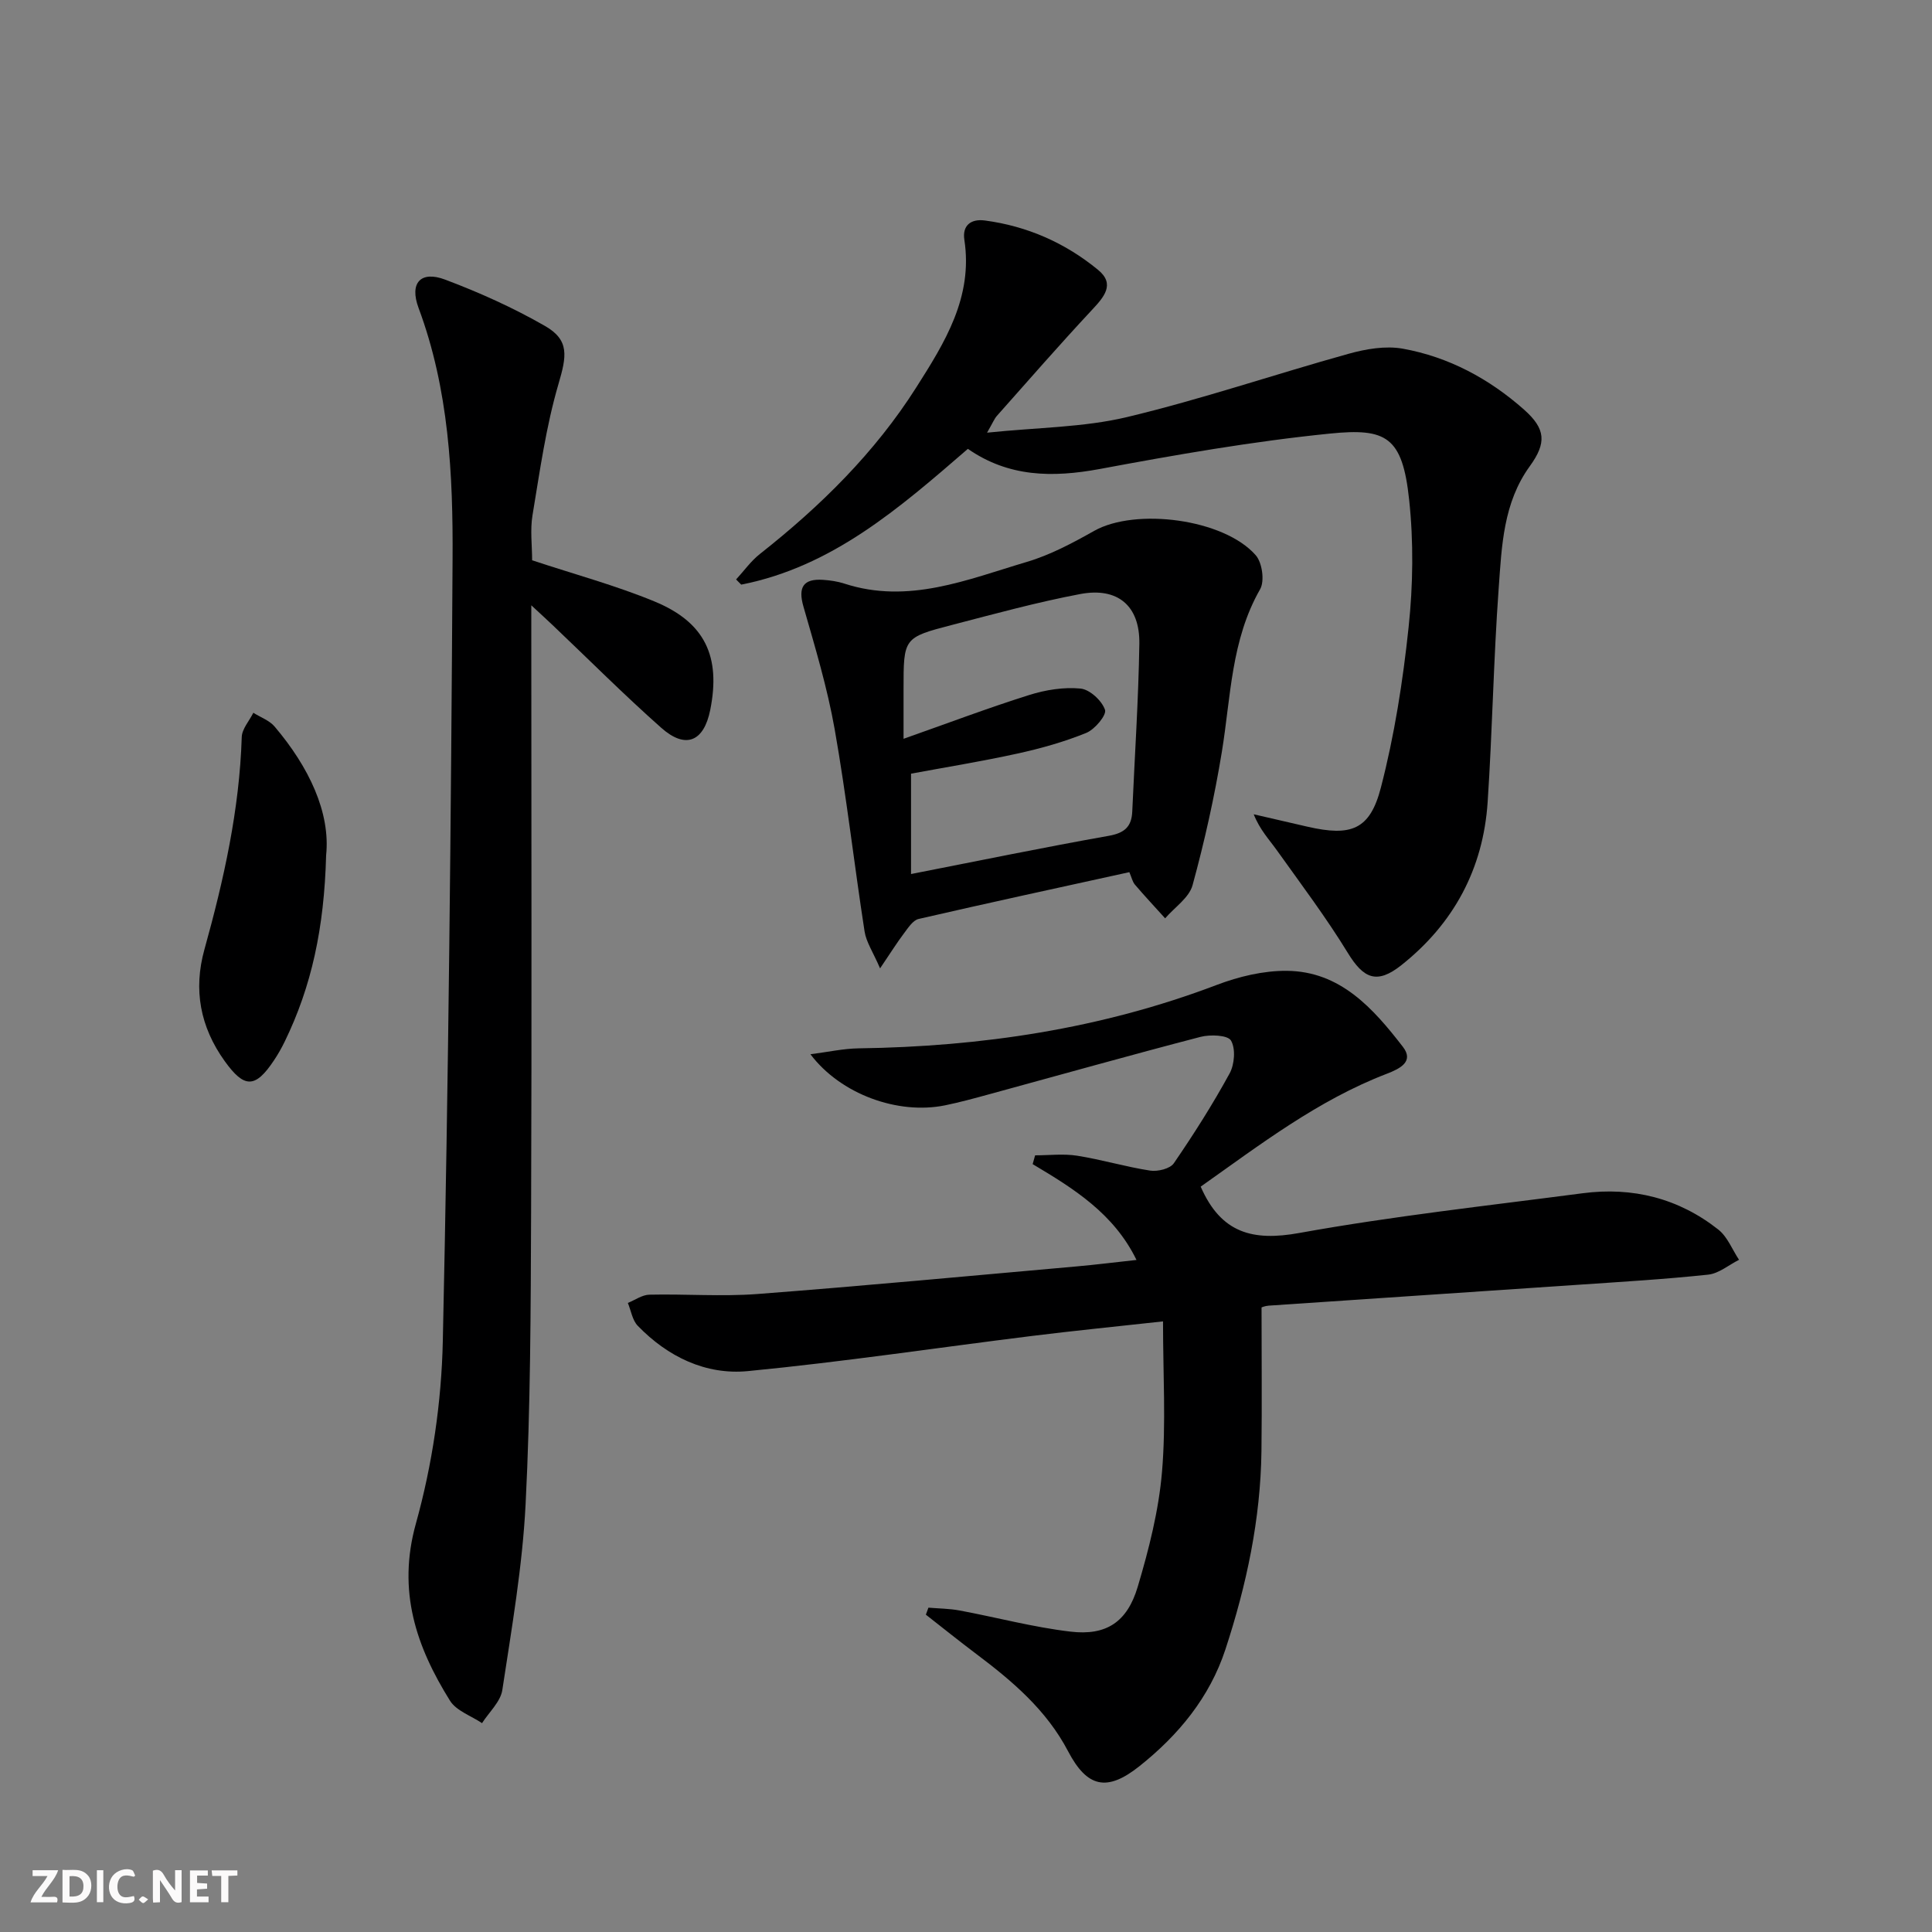
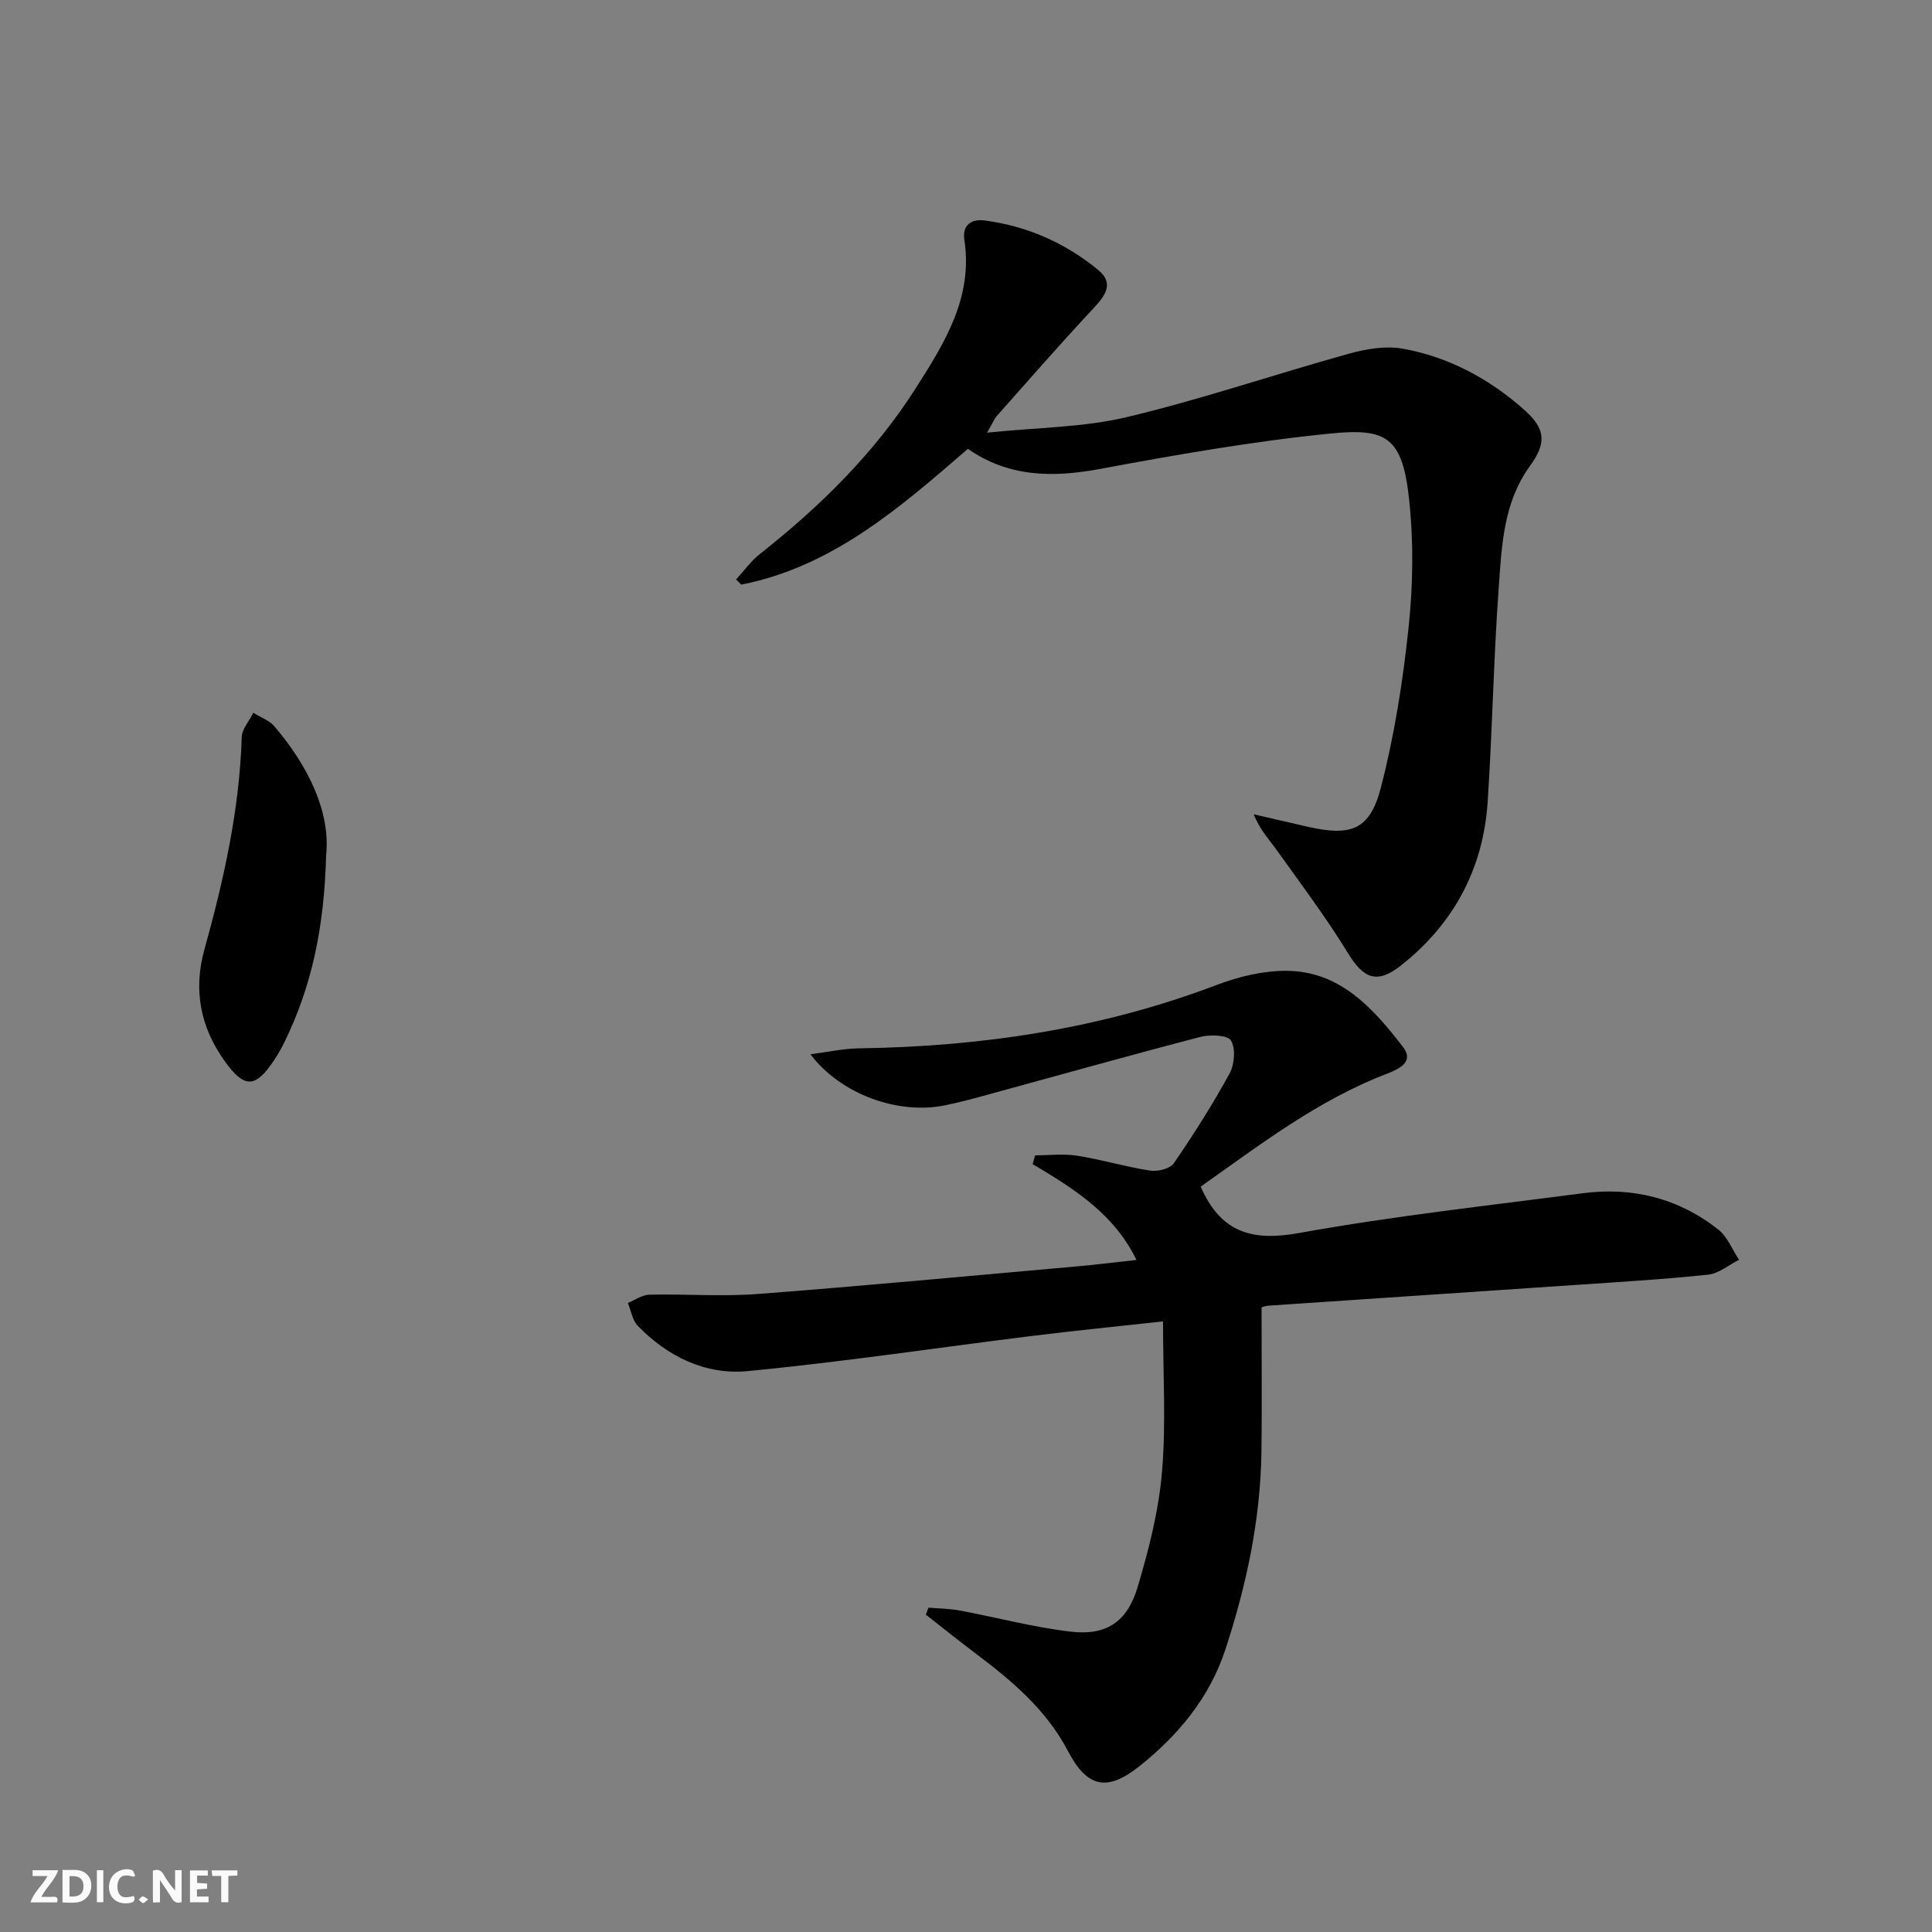
<svg xmlns="http://www.w3.org/2000/svg" enable-background="new 0 0 400 400" viewBox="0 0 400 400">
  <rect x="0" y="0" width="400" height="400" fill="#808080" stroke="none" />
  <g fill="#fbfafa">
    <path d="m37.59 393.81c-.92.31-1.52.05-2-.78-.7-1.2-1.52-2.34-2.47-3.78v4.59c-.55.03-.95.05-1.41.07-.03-.37-.06-.64-.06-.91 0-1.91 0-3.81 0-5.7 1.13-.41 1.77-.03 2.29.91.62 1.11 1.38 2.14 2.31 3.19v-4.2h1.35v6.61z" />
    <path d="m12.94 393.88v-6.75c1.9.19 3.93-.54 5.37 1.29.8 1.01.78 2.88.03 3.97-1.37 1.97-3.4 1.51-5.4 1.49m1.45-1.22c2.04.12 2.92-.58 2.89-2.21-.03-1.51-.98-2.19-2.89-2z" />
    <path d="m11.81 393.87h-5.49c.68-2.18 2.47-3.48 3.51-5.45h-3.08v-1.21h5.29c-.71 2.13-2.44 3.48-3.47 5.51.86 0 1.63.04 2.39-.01.79-.05 1.14.21.85 1.16" />
    <path d="m39.33 393.86v-6.61h3.7v1.07h-2.22v1.52c.68.04 1.34.09 2.07.13v1.07c-.72.05-1.38.09-2.1.14v1.48h2.4v1.19h-3.85z" />
    <path d="m27.71 388.56c-1.15-.3-2.46-.61-3.1.64-.37.73-.41 1.93-.06 2.67.63 1.35 1.99.93 3.17.68.35.94-.01 1.32-.93 1.46-1.62.25-3.05-.27-3.76-1.48-.73-1.25-.6-3.03.31-4.17.88-1.11 2.71-1.7 4-1.16.32.13.44.74.65 1.12-.1.08-.19.16-.28.24" />
    <path d="m49.15 387.24v1.07c-.59.02-1.17.05-1.87.08v5.44h-1.48v-5.44h-1.85c-.05-.4-.08-.73-.13-1.15z" />
    <path d="m20.06 387.21h1.33v6.62h-1.33z" />
    <path d="m30.68 393.25c-.49.38-.8.79-1.05.76-.32-.05-.6-.45-.9-.7.26-.24.51-.64.8-.67.29-.04.62.3 1.15.61" />
  </g>
  <path d="m248.59 245.68c4.22 9.67 10.81 11.33 20.39 9.6 19.43-3.51 39.1-5.66 58.69-8.23 10.35-1.36 19.88 1.04 28.09 7.52 1.9 1.5 2.88 4.14 4.29 6.26-2.12 1.06-4.17 2.83-6.38 3.07-8.91.95-17.87 1.48-26.81 2.09-21.4 1.46-42.8 2.87-64.19 4.33-.79.05-1.57.4-1.48.38 0 10.18.1 19.97-.02 29.75-.18 14.08-3.09 27.72-7.46 41.04-3.27 9.96-9.75 17.78-17.83 24.2-6.71 5.33-10.81 4.4-14.75-3.12-4.47-8.53-11.52-14.51-19.01-20.14-3.52-2.65-6.96-5.42-10.43-8.13.18-.48.35-.97.53-1.45 2.15.18 4.33.19 6.44.58 7.66 1.43 15.25 3.47 22.97 4.38 7.41.88 11.74-1.97 13.92-9.27 2.31-7.76 4.35-15.77 5.03-23.8.85-10 .21-20.14.21-31.16-9.81 1.08-18.51 1.94-27.18 3.02-19.58 2.43-39.11 5.37-58.74 7.27-8.74.85-16.62-2.96-22.83-9.38-1.12-1.16-1.39-3.14-2.05-4.73 1.49-.6 2.96-1.68 4.46-1.71 7.46-.17 14.96.42 22.38-.14 22.03-1.68 44.03-3.76 66.04-5.71 3.96-.35 7.9-.85 12.43-1.34-4.71-9.66-13.05-14.8-21.5-19.84.17-.61.34-1.21.51-1.82 2.91 0 5.87-.37 8.71.08 5.07.8 10.03 2.3 15.1 3.08 1.57.24 4.13-.38 4.91-1.52 4.13-6.02 8.05-12.2 11.55-18.6 1.02-1.87 1.27-5.14.28-6.81-.68-1.14-4.31-1.28-6.33-.75-14.61 3.8-29.14 7.9-43.71 11.87-3.04.83-6.09 1.67-9.17 2.3-9.74 1.98-21.59-2.28-27.86-10.58 3.68-.47 6.81-1.17 9.95-1.22 25.44-.35 50.25-4.04 74.17-13.13 4.57-1.74 9.66-2.96 14.5-2.92 11.09.09 17.9 7.79 24.04 15.73 2.34 3.02-.52 4.5-3.3 5.57-14.32 5.49-26.32 14.74-38.56 23.38z" fill="#000001" />
-   <path d="m110.17 116c8.77 2.91 17.29 5.2 25.37 8.54 10.45 4.32 13.71 11.4 11.51 22.43-1.32 6.59-5.09 8.2-10.14 3.72-7.72-6.84-15.02-14.16-22.5-21.27-1.17-1.11-2.36-2.2-4.41-4.1v6.21c0 39.82.11 79.64-.04 119.47-.08 20.14-.12 40.31-1.14 60.41-.65 12.89-2.88 25.71-4.82 38.49-.37 2.44-2.75 4.58-4.2 6.86-2.25-1.52-5.31-2.54-6.63-4.64-7-11.23-10.95-22.7-7.07-36.66 3.4-12.2 5.31-25.16 5.58-37.83 1.18-53.92 1.7-107.87 2.02-161.8.11-17.59-.76-35.22-7.04-52.07-1.93-5.18.43-7.78 5.5-5.87 7.1 2.67 14.11 5.83 20.68 9.6 5.12 2.94 4.47 6.27 2.79 12-2.59 8.83-3.86 18.06-5.38 27.18-.51 3.05-.08 6.28-.08 9.33z" fill="#000001" />
  <path d="m200.39 92.93c-14.18 12.27-28.1 24.41-46.93 28.11-.35-.36-.71-.71-1.06-1.07 1.64-1.78 3.08-3.83 4.97-5.31 12.51-9.86 23.75-20.93 32.32-34.43 5.91-9.3 11.79-18.68 9.97-30.58-.46-3 1.38-4.38 4.24-4 8.78 1.16 16.67 4.65 23.45 10.23 3.62 2.97 1.18 5.66-1.32 8.34-6.69 7.17-13.14 14.57-19.65 21.9-.51.58-.8 1.35-2.02 3.46 10.44-1.09 19.97-1.08 28.98-3.23 15.45-3.69 30.54-8.84 45.86-13.1 3.59-1 7.65-1.7 11.23-1.06 9.5 1.71 17.89 6.22 25.12 12.63 4.48 3.98 4.68 6.87 1.18 11.7-5.5 7.58-5.81 16.52-6.44 25.23-1.07 14.76-1.31 29.57-2.29 44.33-.92 13.81-7.03 25.16-17.88 33.76-5.05 4-7.81 2.79-11.08-2.57-4.48-7.32-9.67-14.21-14.66-21.2-1.61-2.26-3.55-4.28-4.81-7.48 3.73.86 7.45 1.73 11.18 2.58 8.95 2.04 12.87.67 15.14-8.08 2.82-10.86 4.57-22.08 5.75-33.26.92-8.7 1.04-17.65.11-26.35-1.39-13.1-4.74-14.89-16.42-13.71-15.99 1.61-31.88 4.39-47.69 7.34-9.76 1.8-18.83 1.67-27.25-4.18z" fill="#000001" />
-   <path d="m233.82 180.57c-14.85 3.26-29.26 6.38-43.63 9.69-1.17.27-2.15 1.81-2.99 2.92-1.46 1.93-2.75 4-4.99 7.31-1.46-3.39-2.87-5.44-3.21-7.65-2.16-13.94-3.74-27.97-6.19-41.86-1.52-8.59-4.06-17.01-6.47-25.41-1.13-3.93-.08-5.8 4.06-5.52 1.49.1 3.01.32 4.42.78 13.28 4.32 25.48-.85 37.76-4.49 4.87-1.44 9.5-3.92 13.96-6.43 8.57-4.82 26.86-2.49 33.45 5.05 1.34 1.53 1.87 5.35.9 7.04-6.02 10.52-6.05 22.26-7.92 33.67-1.52 9.29-3.58 18.52-6.06 27.59-.71 2.61-3.73 4.6-5.68 6.87-2.09-2.32-4.23-4.6-6.25-6.97-.51-.59-.68-1.47-1.16-2.59zm-46.75-27.61c9.12-3.21 17.48-6.38 26-9.06 3.39-1.07 7.16-1.68 10.65-1.34 1.91.19 4.41 2.5 5.06 4.4.37 1.08-2.11 4.06-3.88 4.78-4.58 1.86-9.42 3.22-14.26 4.28-7.38 1.62-14.86 2.83-22.02 4.16v20.78c14.01-2.74 27.46-5.52 40.98-7.92 3.23-.58 4.68-1.89 4.82-5 .51-11.59 1.29-23.17 1.47-34.76.12-7.85-4.47-11.76-12.24-10.29-8.94 1.69-17.75 4.11-26.56 6.4-10.05 2.61-10.02 2.7-10.02 13.34z" fill="#000001" />
  <path d="m67.52 177.09c-.4 15.1-3.03 27.16-8.56 38.53-.65 1.34-1.39 2.65-2.22 3.89-3.9 5.88-6.17 5.82-10.22.18-5.09-7.09-6.51-14.79-4.2-23.1 4.01-14.41 7.26-28.93 7.73-43.98.05-1.7 1.57-3.36 2.4-5.04 1.48.94 3.32 1.58 4.4 2.85 7.12 8.39 11.59 17.8 10.67 26.67z" fill="#000001" />
</svg>